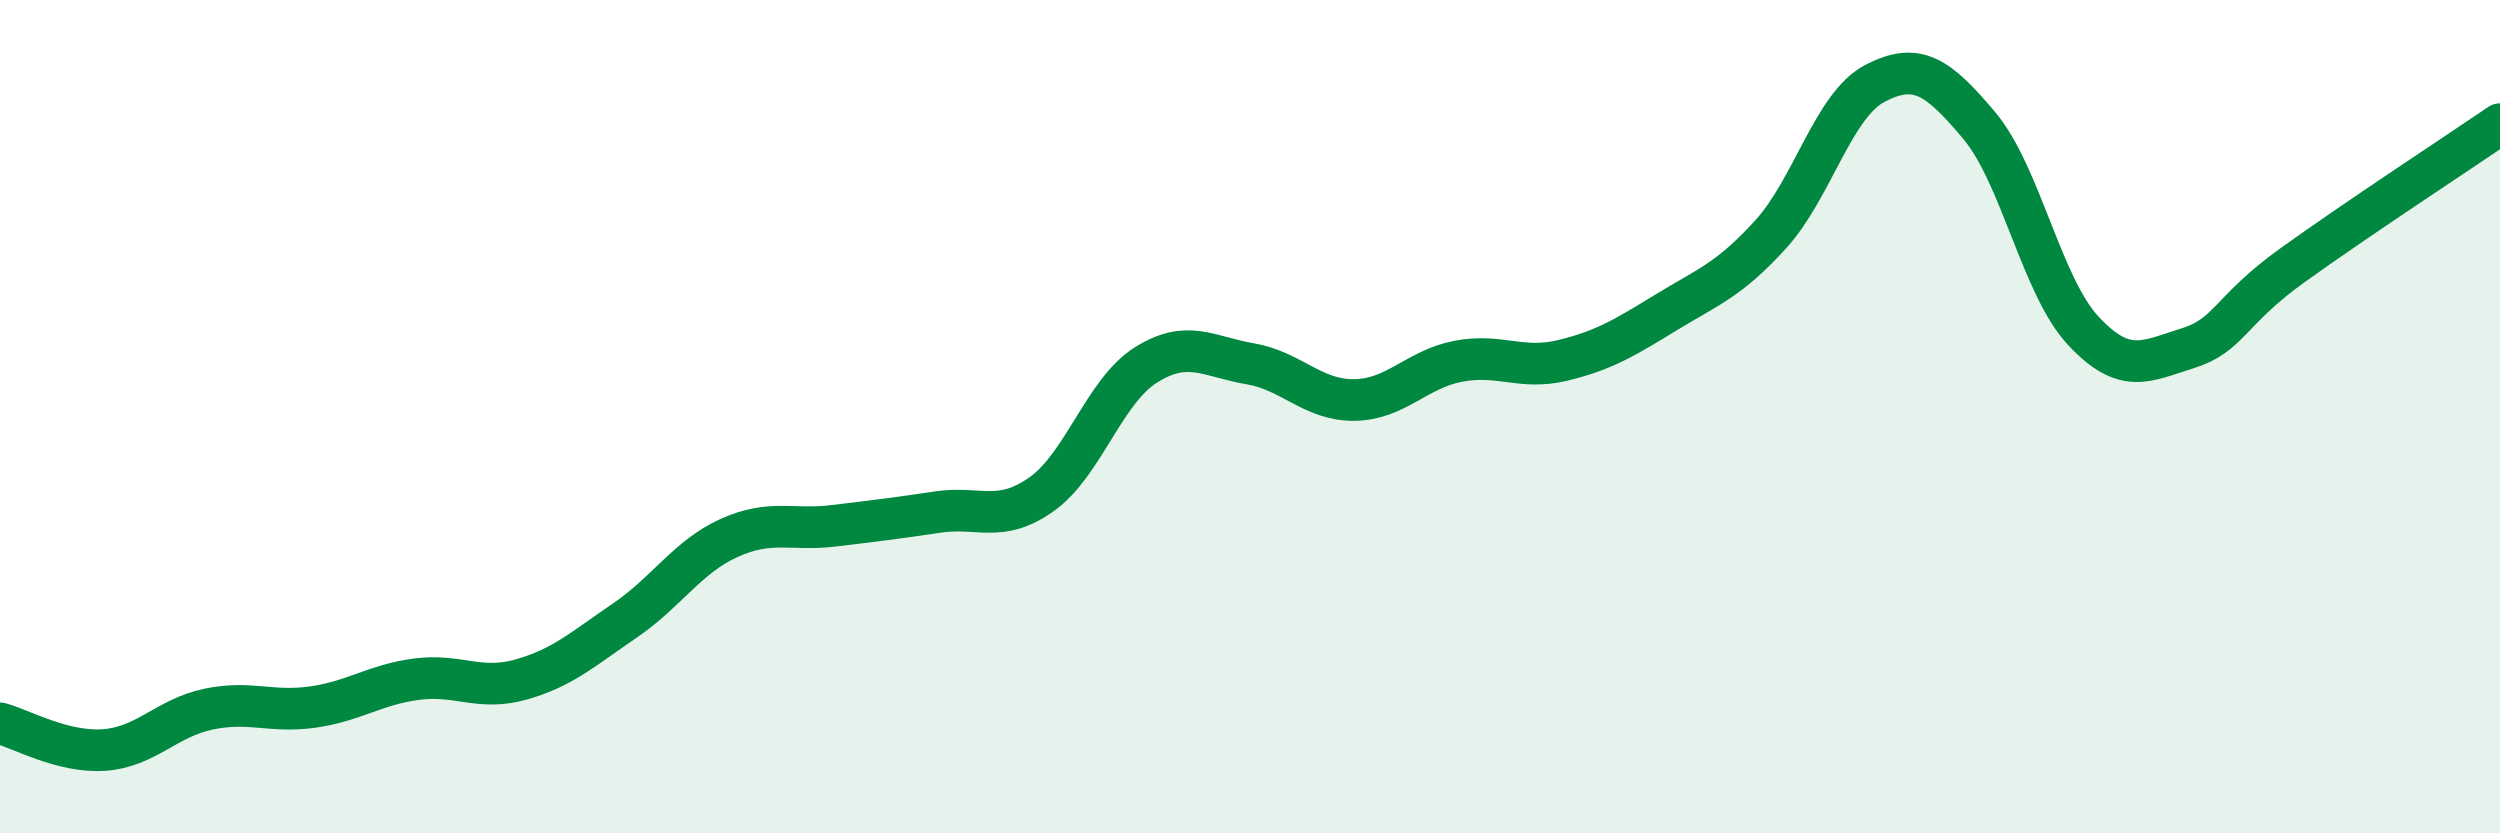
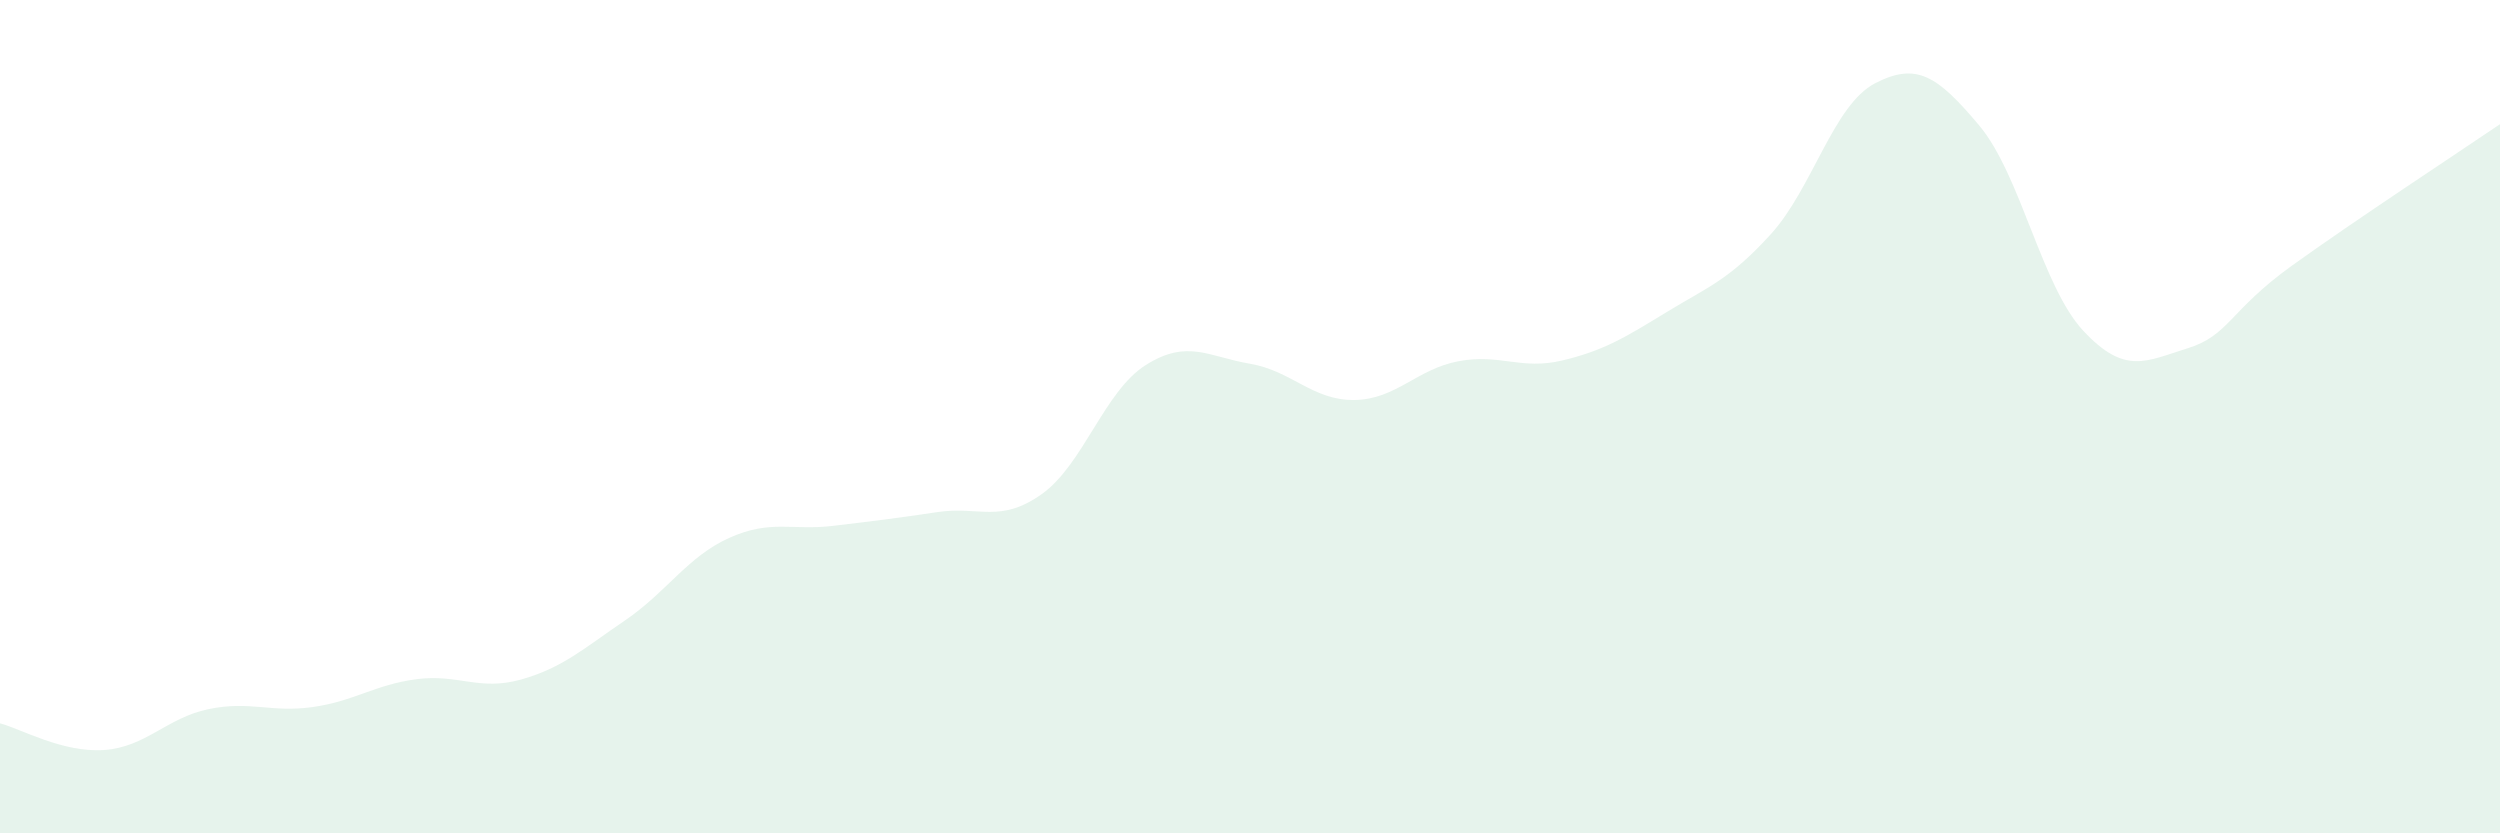
<svg xmlns="http://www.w3.org/2000/svg" width="60" height="20" viewBox="0 0 60 20">
-   <path d="M 0,17.36 C 0.5,17.49 1.5,18.07 2.5,18 C 3.5,17.93 4,17.23 5,17.02 C 6,16.81 6.5,17.11 7.5,16.97 C 8.5,16.83 9,16.43 10,16.3 C 11,16.17 11.5,16.59 12.5,16.31 C 13.5,16.03 14,15.57 15,14.89 C 16,14.21 16.5,13.36 17.5,12.91 C 18.5,12.46 19,12.74 20,12.62 C 21,12.5 21.5,12.44 22.5,12.29 C 23.5,12.14 24,12.57 25,11.86 C 26,11.15 26.5,9.39 27.5,8.76 C 28.5,8.13 29,8.56 30,8.73 C 31,8.9 31.5,9.61 32.5,9.6 C 33.5,9.59 34,8.86 35,8.67 C 36,8.48 36.5,8.89 37.5,8.65 C 38.5,8.41 39,8.1 40,7.49 C 41,6.88 41.5,6.72 42.5,5.62 C 43.5,4.52 44,2.52 45,2 C 46,1.48 46.5,1.82 47.5,3.01 C 48.5,4.2 49,6.87 50,7.94 C 51,9.01 51.5,8.67 52.5,8.36 C 53.5,8.05 53.5,7.46 55,6.38 C 56.5,5.3 59,3.66 60,2.98L60 20L0 20Z" fill="#008740" opacity="0.1" stroke-linecap="round" stroke-linejoin="round" />
-   <path d="M 0,17.36 C 0.5,17.49 1.5,18.07 2.5,18 C 3.5,17.93 4,17.23 5,17.02 C 6,16.81 6.5,17.11 7.5,16.97 C 8.5,16.83 9,16.43 10,16.3 C 11,16.17 11.5,16.59 12.5,16.31 C 13.5,16.03 14,15.57 15,14.89 C 16,14.21 16.5,13.36 17.5,12.91 C 18.5,12.46 19,12.74 20,12.62 C 21,12.5 21.5,12.44 22.5,12.29 C 23.5,12.14 24,12.57 25,11.86 C 26,11.15 26.5,9.39 27.5,8.76 C 28.5,8.13 29,8.56 30,8.73 C 31,8.9 31.5,9.61 32.5,9.6 C 33.5,9.59 34,8.86 35,8.67 C 36,8.48 36.5,8.89 37.5,8.65 C 38.5,8.41 39,8.1 40,7.49 C 41,6.88 41.5,6.72 42.5,5.62 C 43.5,4.52 44,2.52 45,2 C 46,1.48 46.5,1.82 47.5,3.01 C 48.5,4.2 49,6.87 50,7.94 C 51,9.01 51.5,8.67 52.5,8.36 C 53.5,8.05 53.5,7.46 55,6.38 C 56.5,5.3 59,3.66 60,2.98" stroke="#008740" stroke-width="1" fill="none" stroke-linecap="round" stroke-linejoin="round" />
+   <path d="M 0,17.36 C 0.5,17.49 1.5,18.07 2.5,18 C 3.5,17.93 4,17.23 5,17.02 C 6,16.81 6.5,17.11 7.5,16.97 C 8.5,16.83 9,16.43 10,16.3 C 11,16.17 11.5,16.59 12.5,16.31 C 13.5,16.03 14,15.57 15,14.89 C 16,14.21 16.5,13.36 17.5,12.91 C 18.5,12.46 19,12.74 20,12.62 C 21,12.5 21.5,12.44 22.5,12.29 C 23.5,12.14 24,12.57 25,11.86 C 26,11.15 26.5,9.39 27.5,8.76 C 28.5,8.13 29,8.56 30,8.73 C 31,8.9 31.5,9.61 32.5,9.6 C 33.5,9.59 34,8.86 35,8.67 C 36,8.48 36.5,8.89 37.5,8.65 C 38.5,8.41 39,8.1 40,7.49 C 41,6.88 41.5,6.72 42.5,5.62 C 43.5,4.52 44,2.52 45,2 C 46,1.48 46.5,1.82 47.5,3.01 C 48.5,4.2 49,6.87 50,7.94 C 51,9.01 51.5,8.67 52.5,8.36 C 53.5,8.05 53.5,7.46 55,6.38 C 56.5,5.3 59,3.66 60,2.98L60 20L0 20" fill="#008740" opacity="0.1" stroke-linecap="round" stroke-linejoin="round" />
</svg>